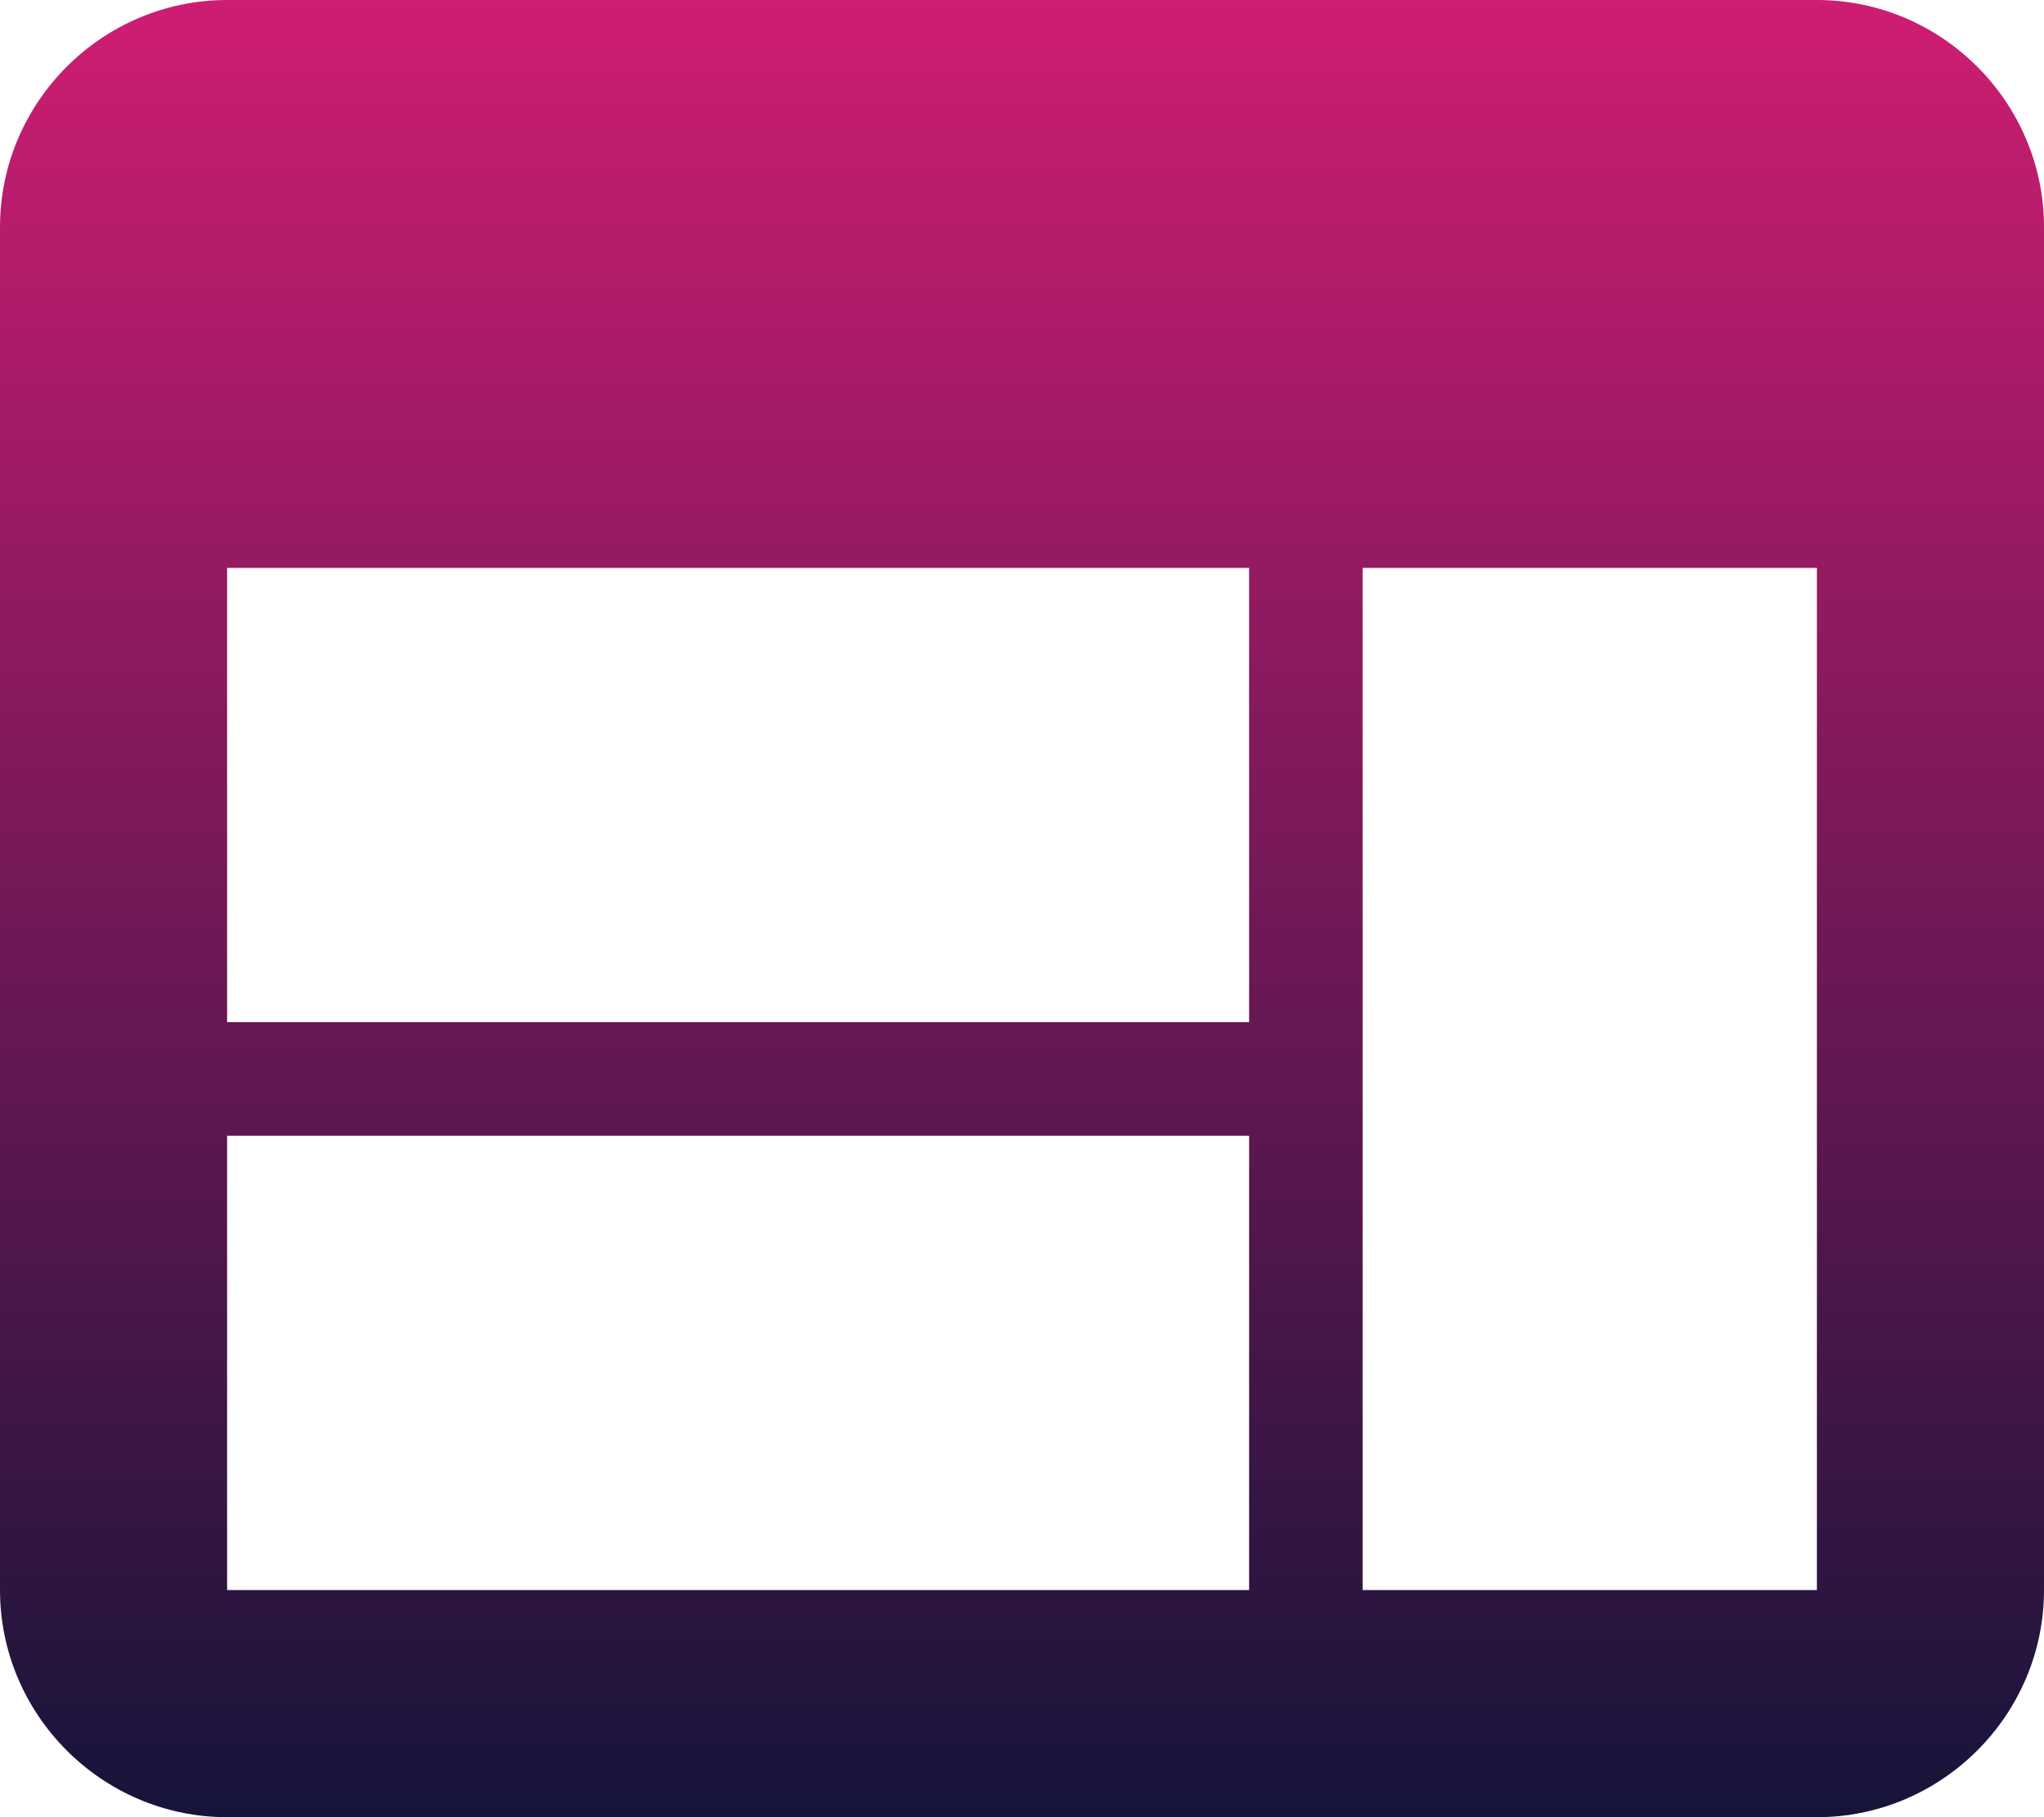
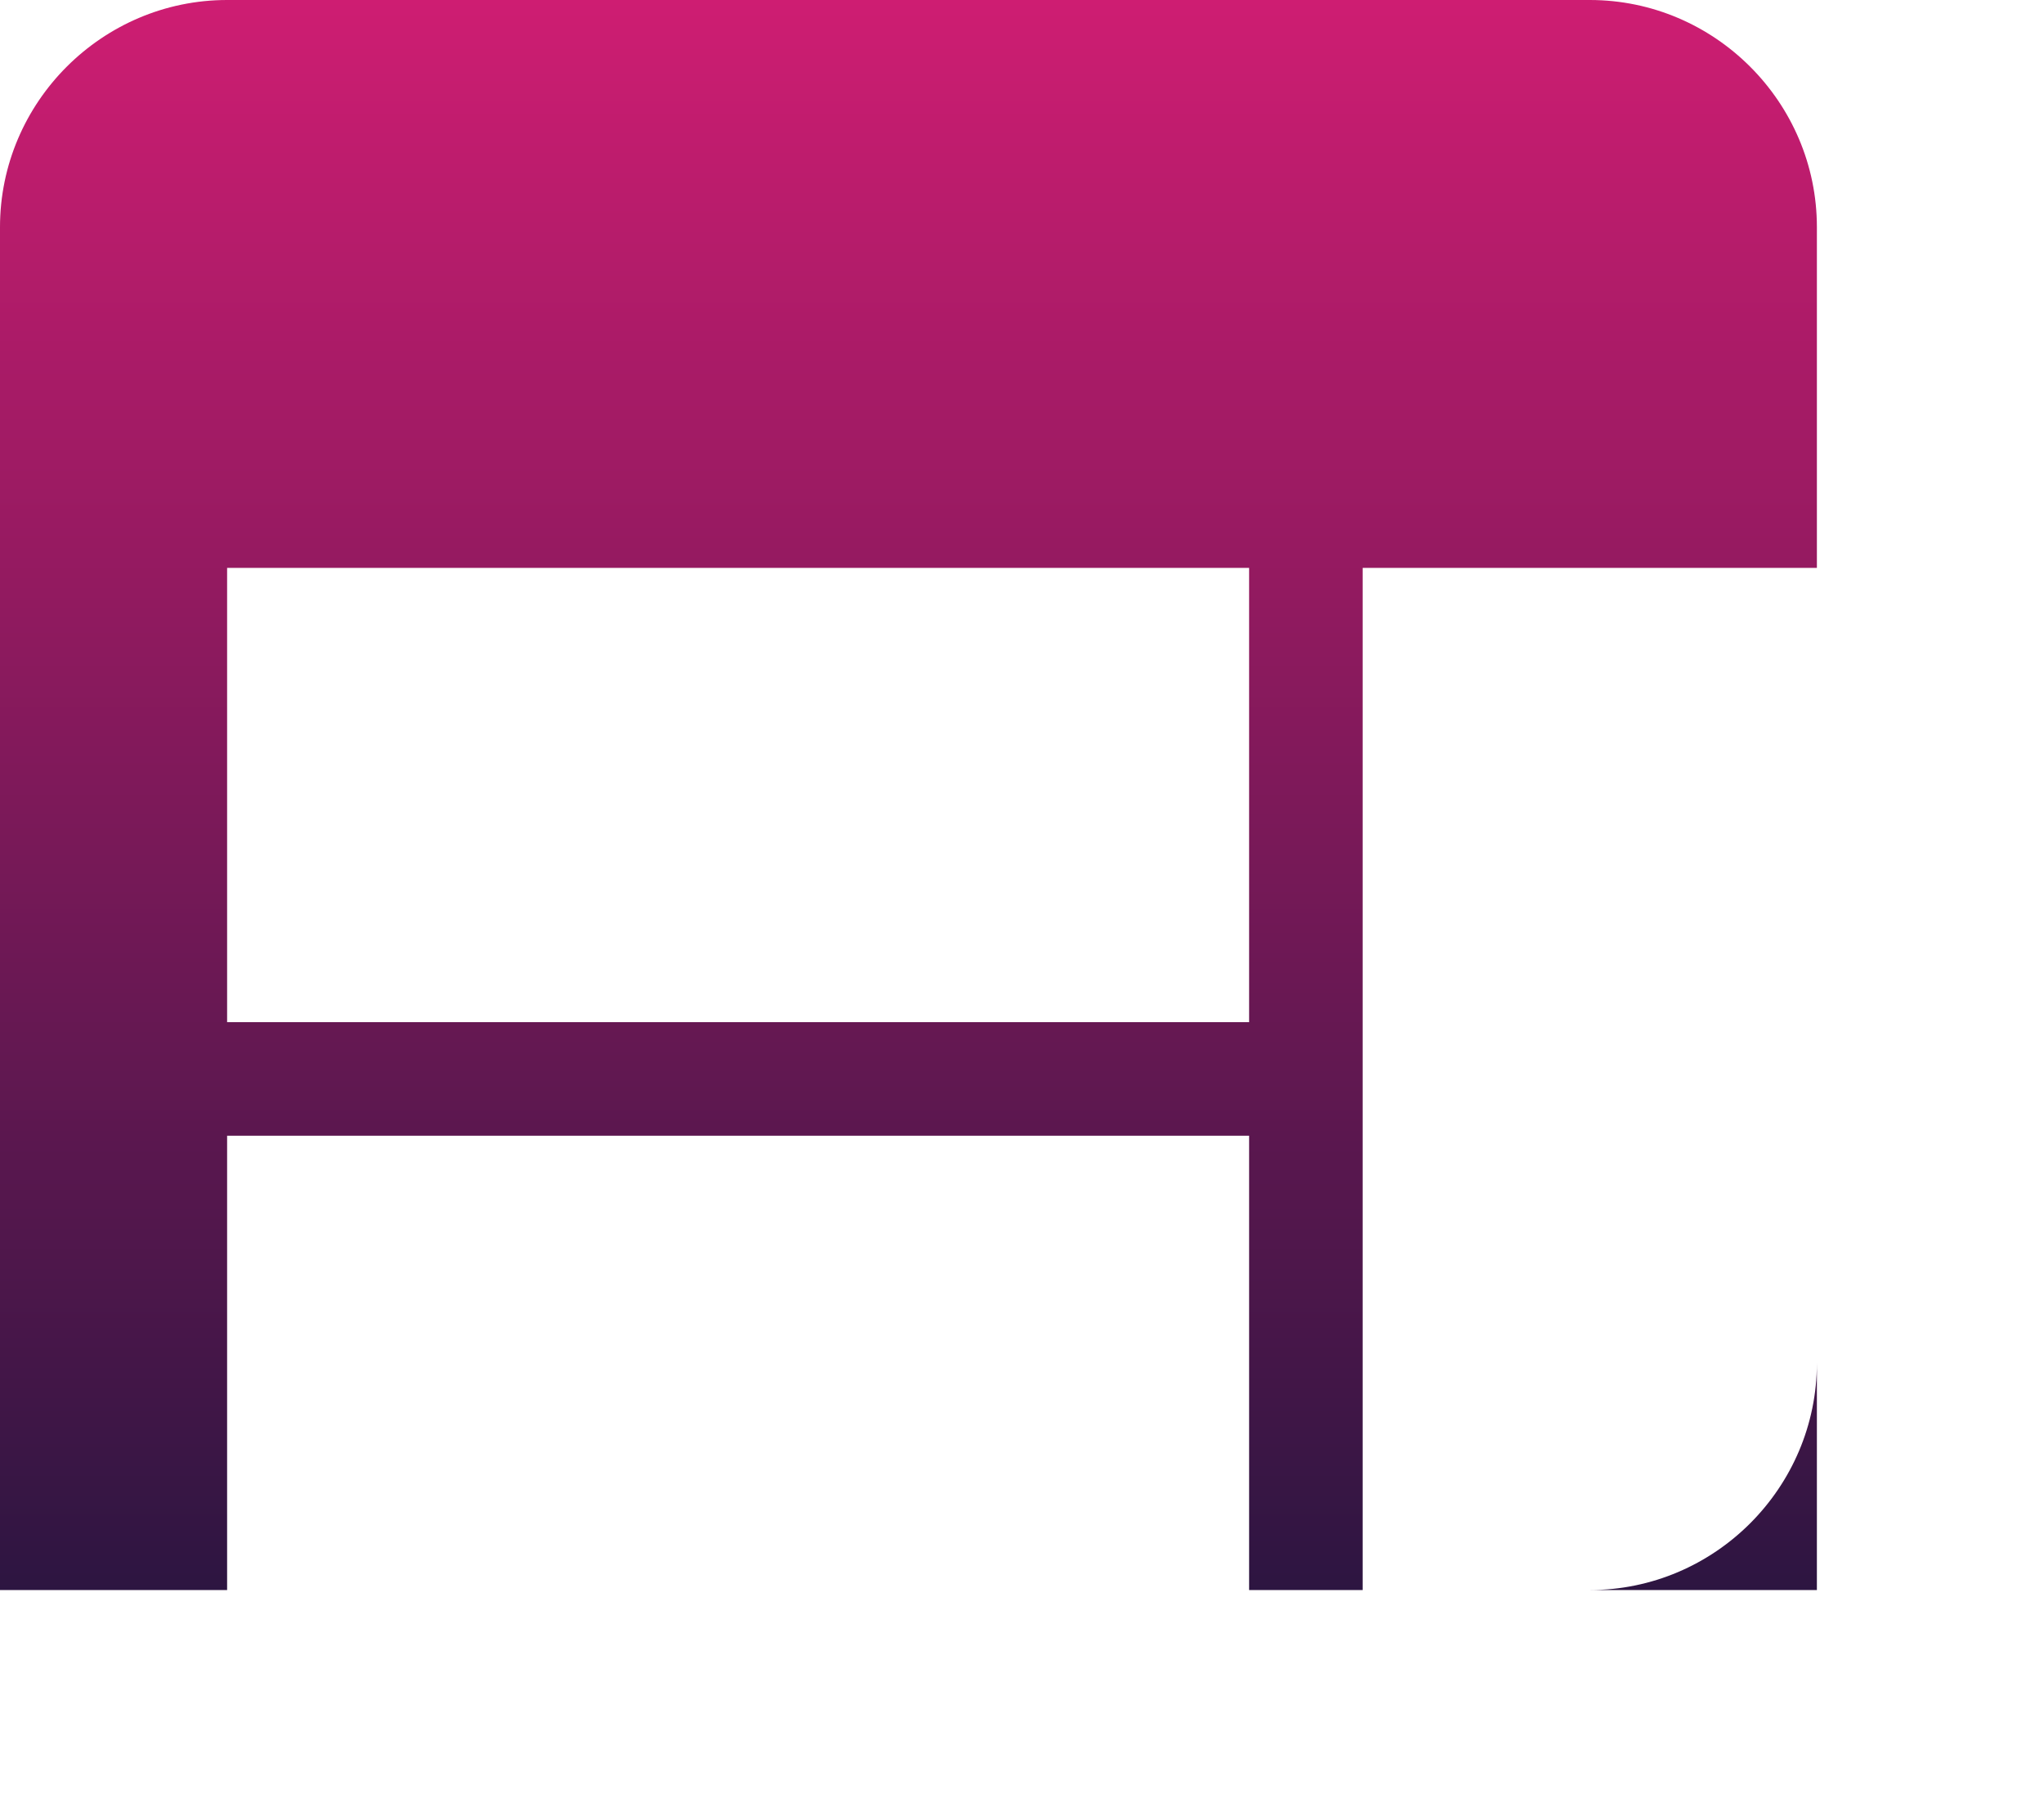
<svg xmlns="http://www.w3.org/2000/svg" width="36" height="32" fill="none">
-   <path fill-rule="evenodd" d="M32 0H4C1.8 0 0 1.8 0 4v24c0 2.2 1.8 4 4 4h28c2.2 0 4-1.8 4-4V4c0-2.2-1.8-4-4-4zM22 28H4v-8h18v8zm0-10H4v-8h18v8zm10 10h-8V10h8v18z" fill="url(#A)" />
+   <path fill-rule="evenodd" d="M32 0H4C1.8 0 0 1.8 0 4v24h28c2.2 0 4-1.8 4-4V4c0-2.2-1.8-4-4-4zM22 28H4v-8h18v8zm0-10H4v-8h18v8zm10 10h-8V10h8v18z" fill="url(#A)" />
  <defs>
    <linearGradient id="A" x1="18" y1="0" x2="18" y2="32" gradientUnits="userSpaceOnUse">
      <stop stop-color="#ce1d72" />
      <stop offset="1" stop-color="#16143a" />
    </linearGradient>
  </defs>
</svg>